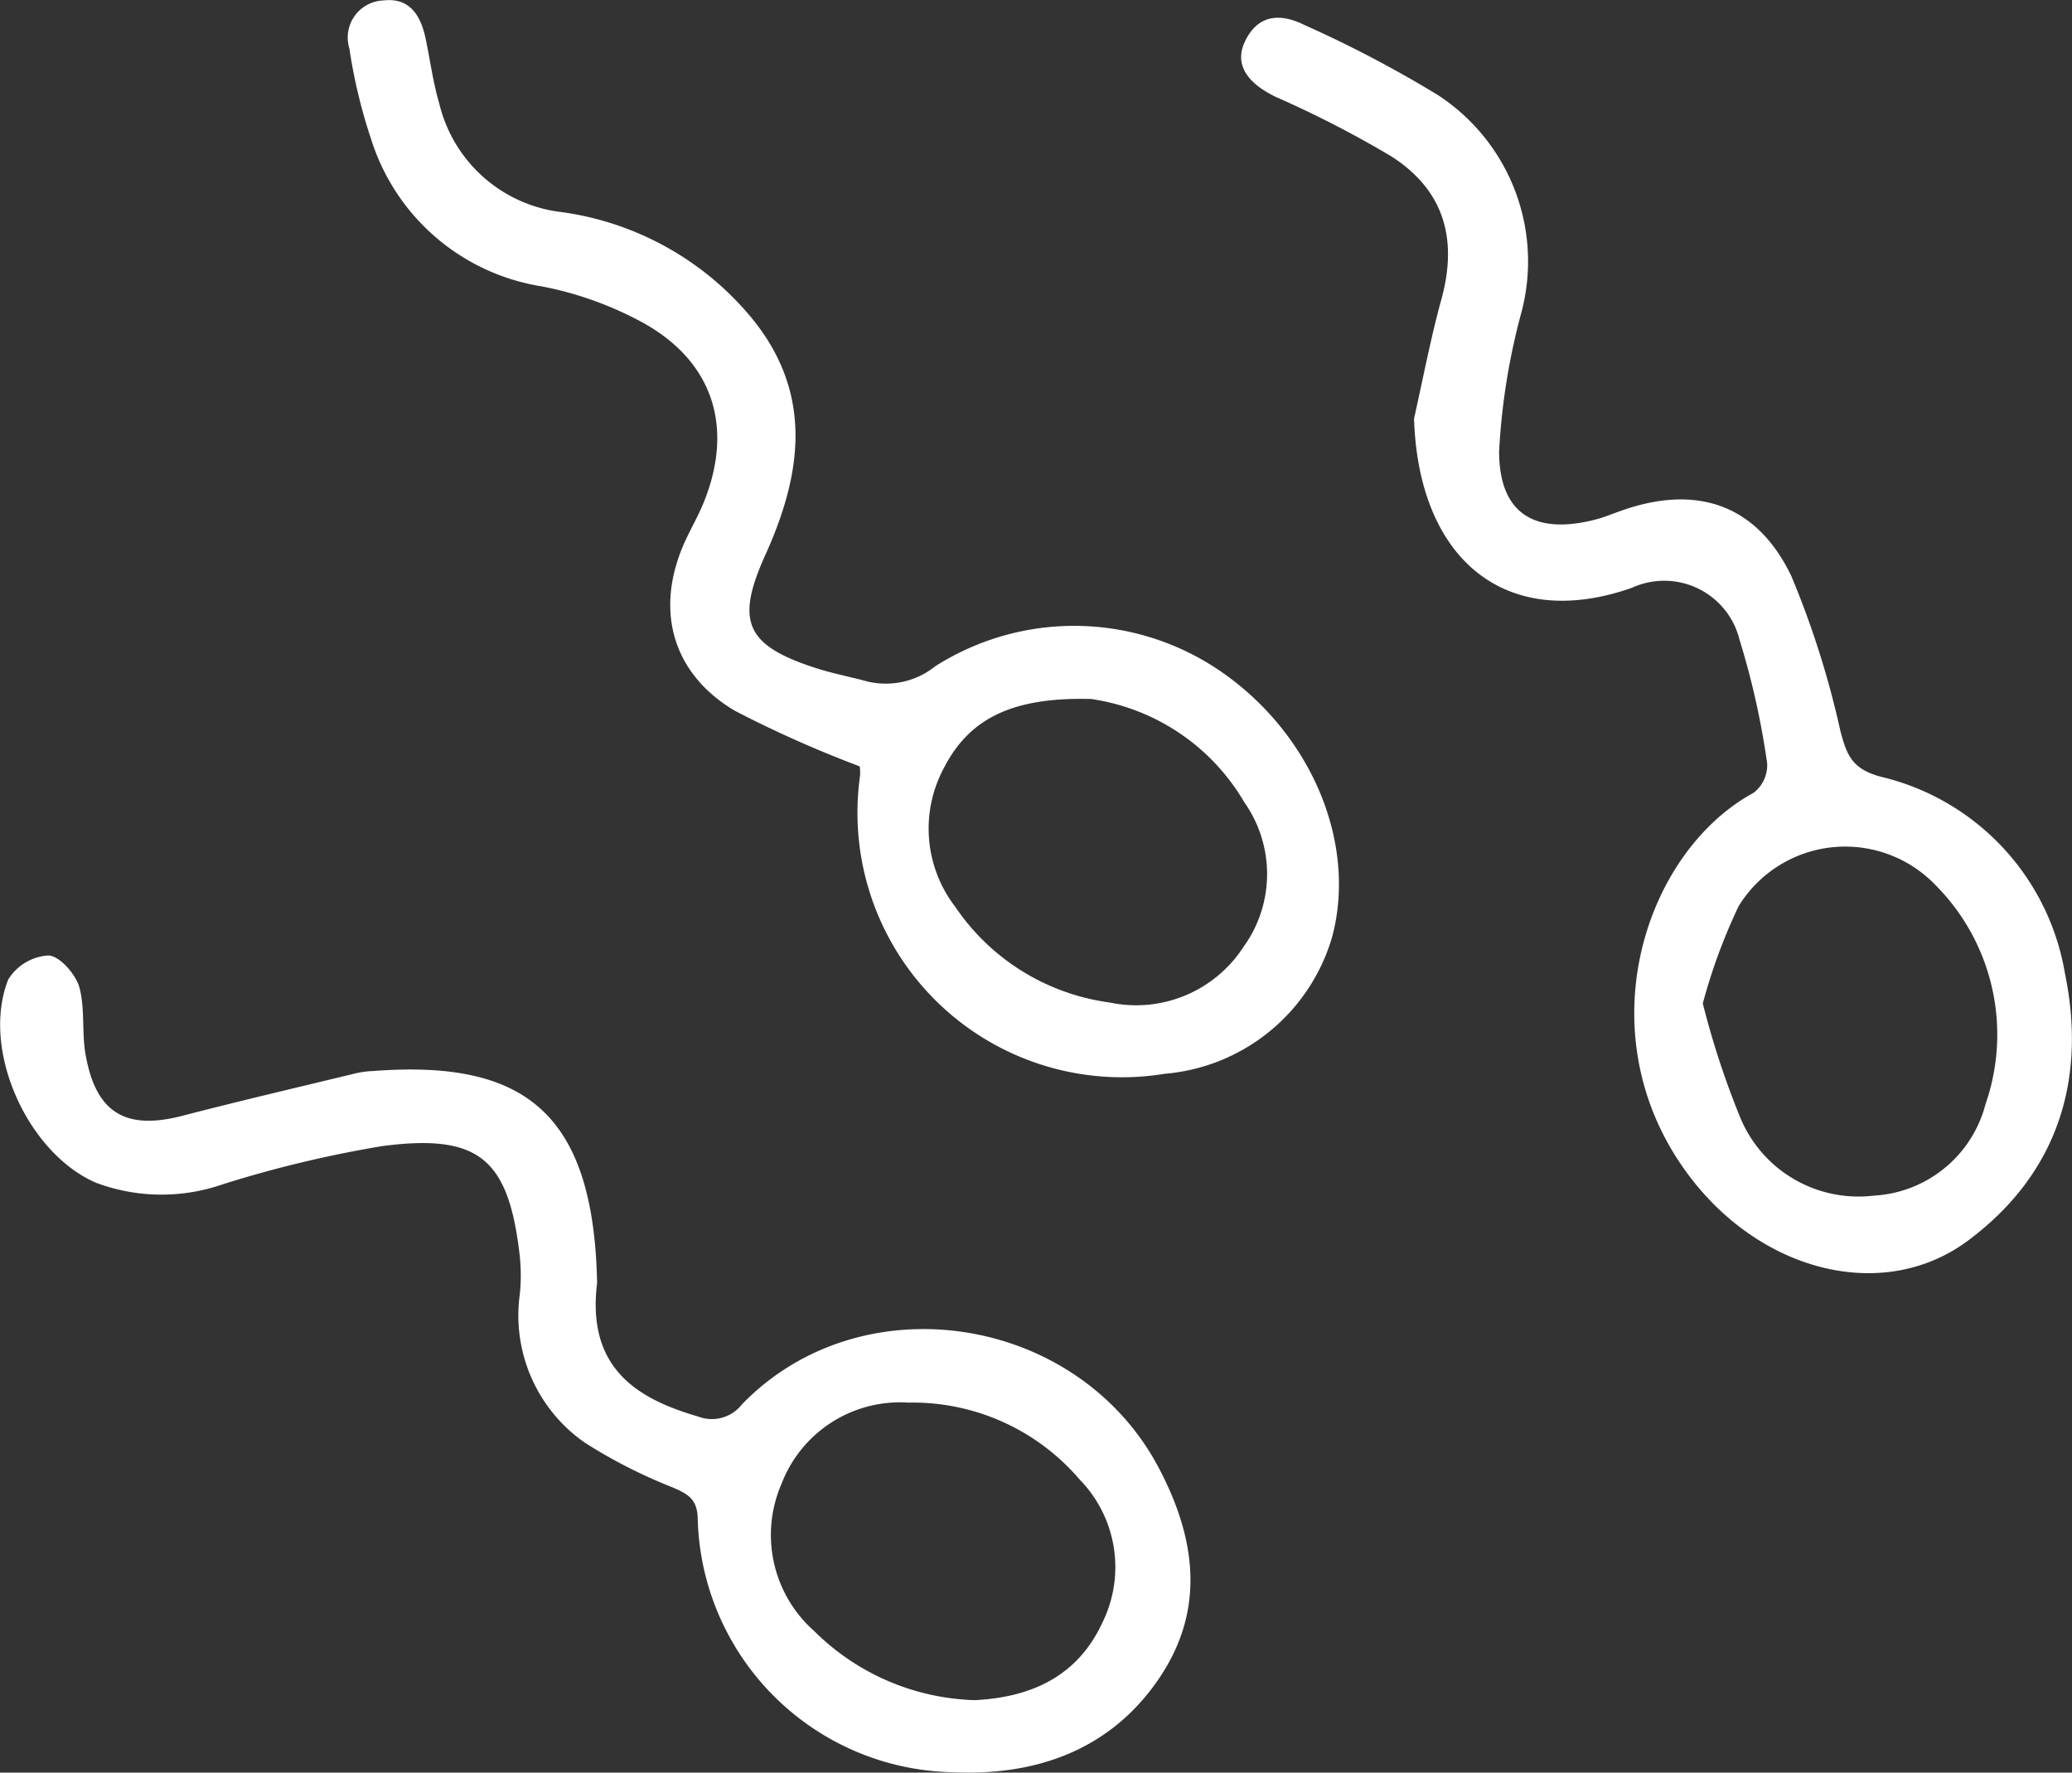
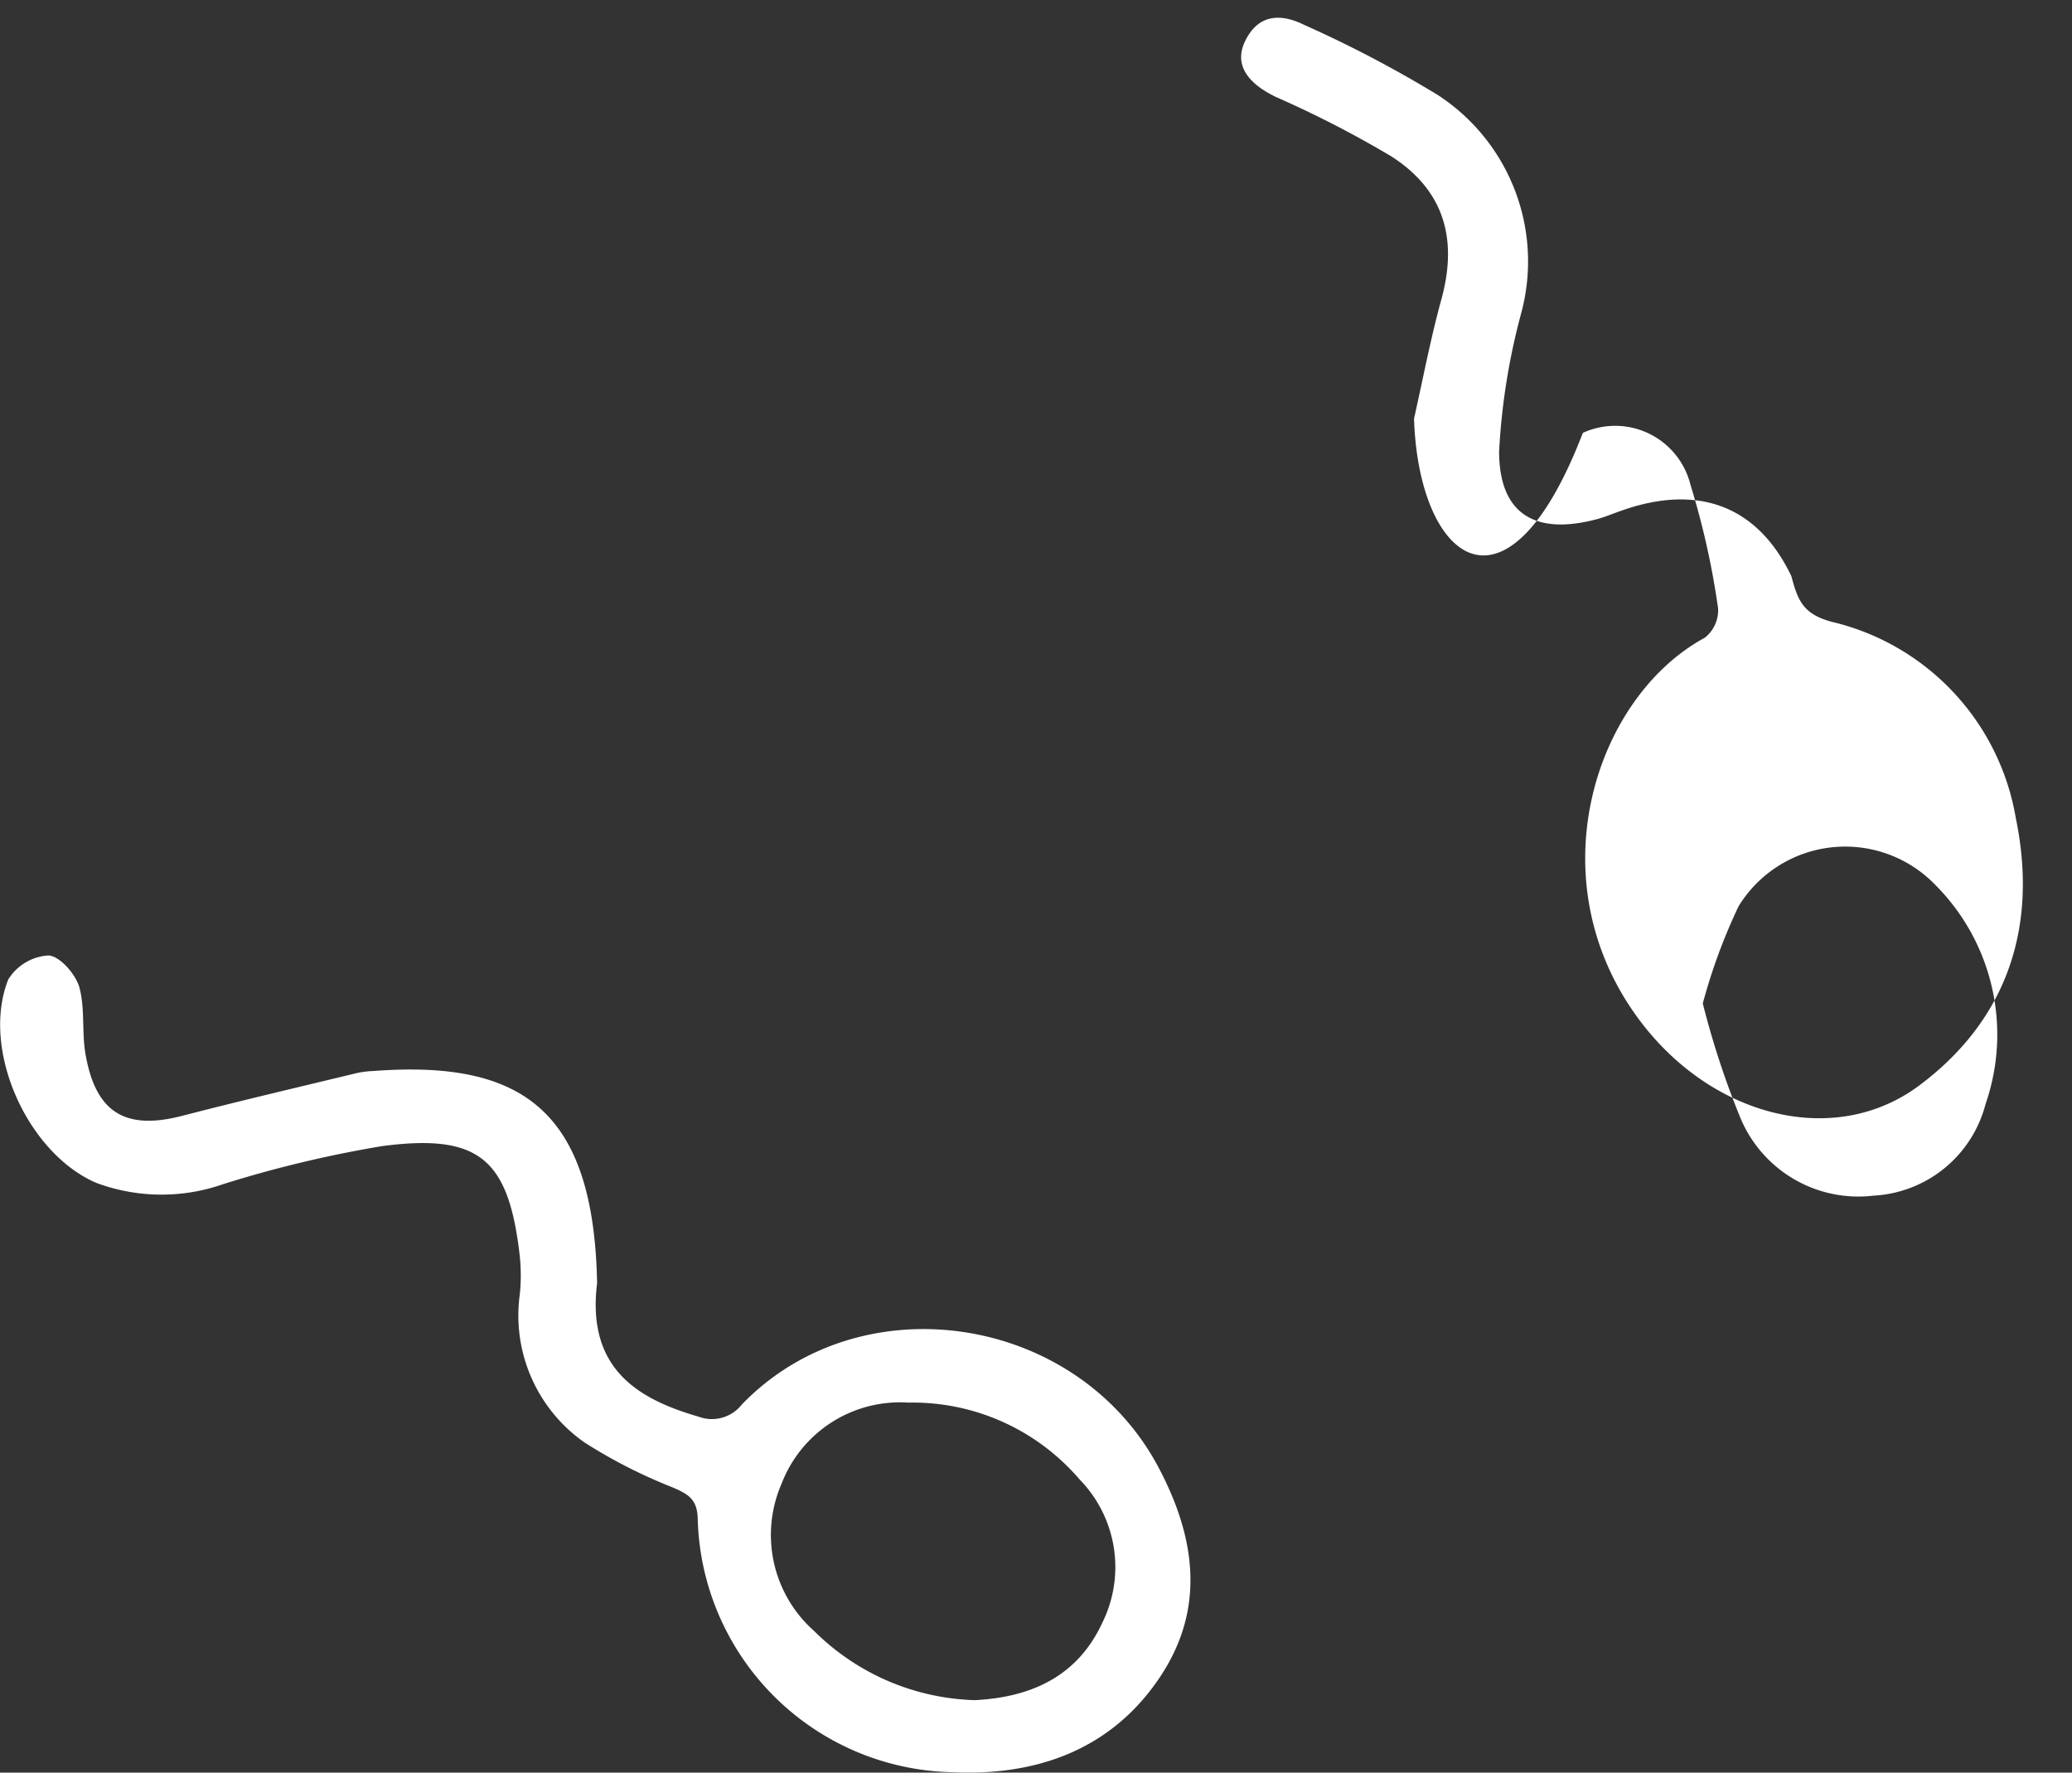
<svg xmlns="http://www.w3.org/2000/svg" width="80.538" height="68.893" viewBox="0 0 80.538 68.893">
  <rect x="0" y="0" width="80.538" height="68.893" fill="#333333" stroke="none" />
  <g transform="translate(-50.91 -73.49)">
-     <path d="M600.106,1103.723c.351-1.561.645-3.121,1.066-4.648.64-2.341.1-4.227-1.938-5.54a41.026,41.026,0,0,0-4.49-2.312c-1.163-.559-1.633-1.3-1.2-2.182.52-1.061,1.4-1.069,2.312-.614a46.1,46.1,0,0,1,5.161,2.708,7.715,7.715,0,0,1,3.244,8.526,25.783,25.783,0,0,0-.848,5.332c0,2.427,1.384,3.262,3.756,2.648.336-.086.655-.224.983-.338,2.924-1.04,5.28-.26,6.62,2.539a35.268,35.268,0,0,1,1.907,6.021c.247.91.427,1.472,1.576,1.777a9.462,9.462,0,0,1,7.15,7.634c.851,4.117-.26,7.775-3.753,10.384-3.184,2.38-7.8,1.319-10.665-2.266-4.341-5.447-2.031-12.769,2.325-15.133a1.358,1.358,0,0,0,.52-1.139,30.773,30.773,0,0,0-1.072-4.8,3.016,3.016,0,0,0-4.185-2.024C603.691,1112.012,600.283,1109.216,600.106,1103.723Zm11.224,22.726a32.911,32.911,0,0,0,1.475,4.482,4.969,4.969,0,0,0,5.163,2.989,4.757,4.757,0,0,0,4.352-3.558,8.231,8.231,0,0,0-1.972-8.539,4.863,4.863,0,0,0-7.626.848A22.143,22.143,0,0,0,611.33,1126.449Z" transform="translate(-494.233 -1013.961)" fill="#fff" />
+     <path d="M600.106,1103.723c.351-1.561.645-3.121,1.066-4.648.64-2.341.1-4.227-1.938-5.54a41.026,41.026,0,0,0-4.49-2.312c-1.163-.559-1.633-1.3-1.2-2.182.52-1.061,1.4-1.069,2.312-.614a46.1,46.1,0,0,1,5.161,2.708,7.715,7.715,0,0,1,3.244,8.526,25.783,25.783,0,0,0-.848,5.332c0,2.427,1.384,3.262,3.756,2.648.336-.086.655-.224.983-.338,2.924-1.04,5.28-.26,6.62,2.539c.247.91.427,1.472,1.576,1.777a9.462,9.462,0,0,1,7.15,7.634c.851,4.117-.26,7.775-3.753,10.384-3.184,2.38-7.8,1.319-10.665-2.266-4.341-5.447-2.031-12.769,2.325-15.133a1.358,1.358,0,0,0,.52-1.139,30.773,30.773,0,0,0-1.072-4.8,3.016,3.016,0,0,0-4.185-2.024C603.691,1112.012,600.283,1109.216,600.106,1103.723Zm11.224,22.726a32.911,32.911,0,0,0,1.475,4.482,4.969,4.969,0,0,0,5.163,2.989,4.757,4.757,0,0,0,4.352-3.558,8.231,8.231,0,0,0-1.972-8.539,4.863,4.863,0,0,0-7.626.848A22.143,22.143,0,0,0,611.33,1126.449Z" transform="translate(-494.233 -1013.961)" fill="#fff" />
    <path d="M431.119,1240.991c-.414,3.337,1.6,4.51,3.93,5.187a1.483,1.483,0,0,0,1.7-.473c4.63-4.786,13.006-3.511,16.179,2.424,1.433,2.69,1.857,5.462.1,8.128-1.9,2.882-4.851,3.9-8.115,3.743a10.112,10.112,0,0,1-9.884-9.905c-.036-.736-.406-.91-.952-1.155a19.939,19.939,0,0,1-3.444-1.753,6.023,6.023,0,0,1-2.515-5.785,7.433,7.433,0,0,0,0-1.423c-.427-3.805-1.561-4.807-5.35-4.313a45.532,45.532,0,0,0-6.17,1.475,7.265,7.265,0,0,1-4.942-.044c-2.687-1.15-4.505-5.2-3.423-7.91a1.972,1.972,0,0,1,1.561-.929c.429.016,1.04.71,1.194,1.212.242.856.086,1.821.26,2.7.408,2.219,1.561,2.885,3.746,2.32,2.258-.585,4.529-1.116,6.8-1.665a3.779,3.779,0,0,1,.642-.078C428.2,1232.316,430.989,1234.272,431.119,1240.991ZM445.8,1257.2c2.242-.112,4.016-.96,4.963-3.022a4.872,4.872,0,0,0-.89-5.556,8.54,8.54,0,0,0-6.659-2.986,4.93,4.93,0,0,0-4.927,3.158,4.986,4.986,0,0,0,1.272,5.722A9.224,9.224,0,0,0,445.8,1257.2Z" transform="translate(-357 -1117.633)" fill="#fff" />
-     <path d="M479.848,1115.275a44.649,44.649,0,0,1-4.864-2.167c-2.487-1.485-3.121-4.021-1.891-6.651.221-.471.479-.923.676-1.4,1.251-3.046.33-5.683-2.632-7.176a13.5,13.5,0,0,0-3.655-1.262,8.316,8.316,0,0,1-6.625-5.722,20.593,20.593,0,0,1-.845-3.525,1.442,1.442,0,0,1,1.324-1.865c1.027-.12,1.454.593,1.641,1.488.177.845.289,1.709.533,2.533a5.549,5.549,0,0,0,4.757,4.206,11.635,11.635,0,0,1,7.335,4.058c2.458,2.952,2.016,6.089.58,9.263-1.165,2.578-.78,3.517,1.964,4.4.616.2,1.256.323,1.881.489a3.073,3.073,0,0,0,2.762-.562,10.061,10.061,0,0,1,11.247.31c3.418,2.437,5.127,6.6,4.183,10.186a7.417,7.417,0,0,1-6.5,5.343,10.282,10.282,0,0,1-11.861-11.552,1.634,1.634,0,0,0-.008-.388Zm8.945-2.619c-3.1-.075-4.711.819-5.665,2.669a4.98,4.98,0,0,0,.432,5.405,8.628,8.628,0,0,0,6,3.722,4.974,4.974,0,0,0,5.2-2.151,4.833,4.833,0,0,0,.042-5.624,8.263,8.263,0,0,0-6.009-4.027Z" transform="translate(-395.522 -1012)" fill="#fff" />
  </g>
</svg>